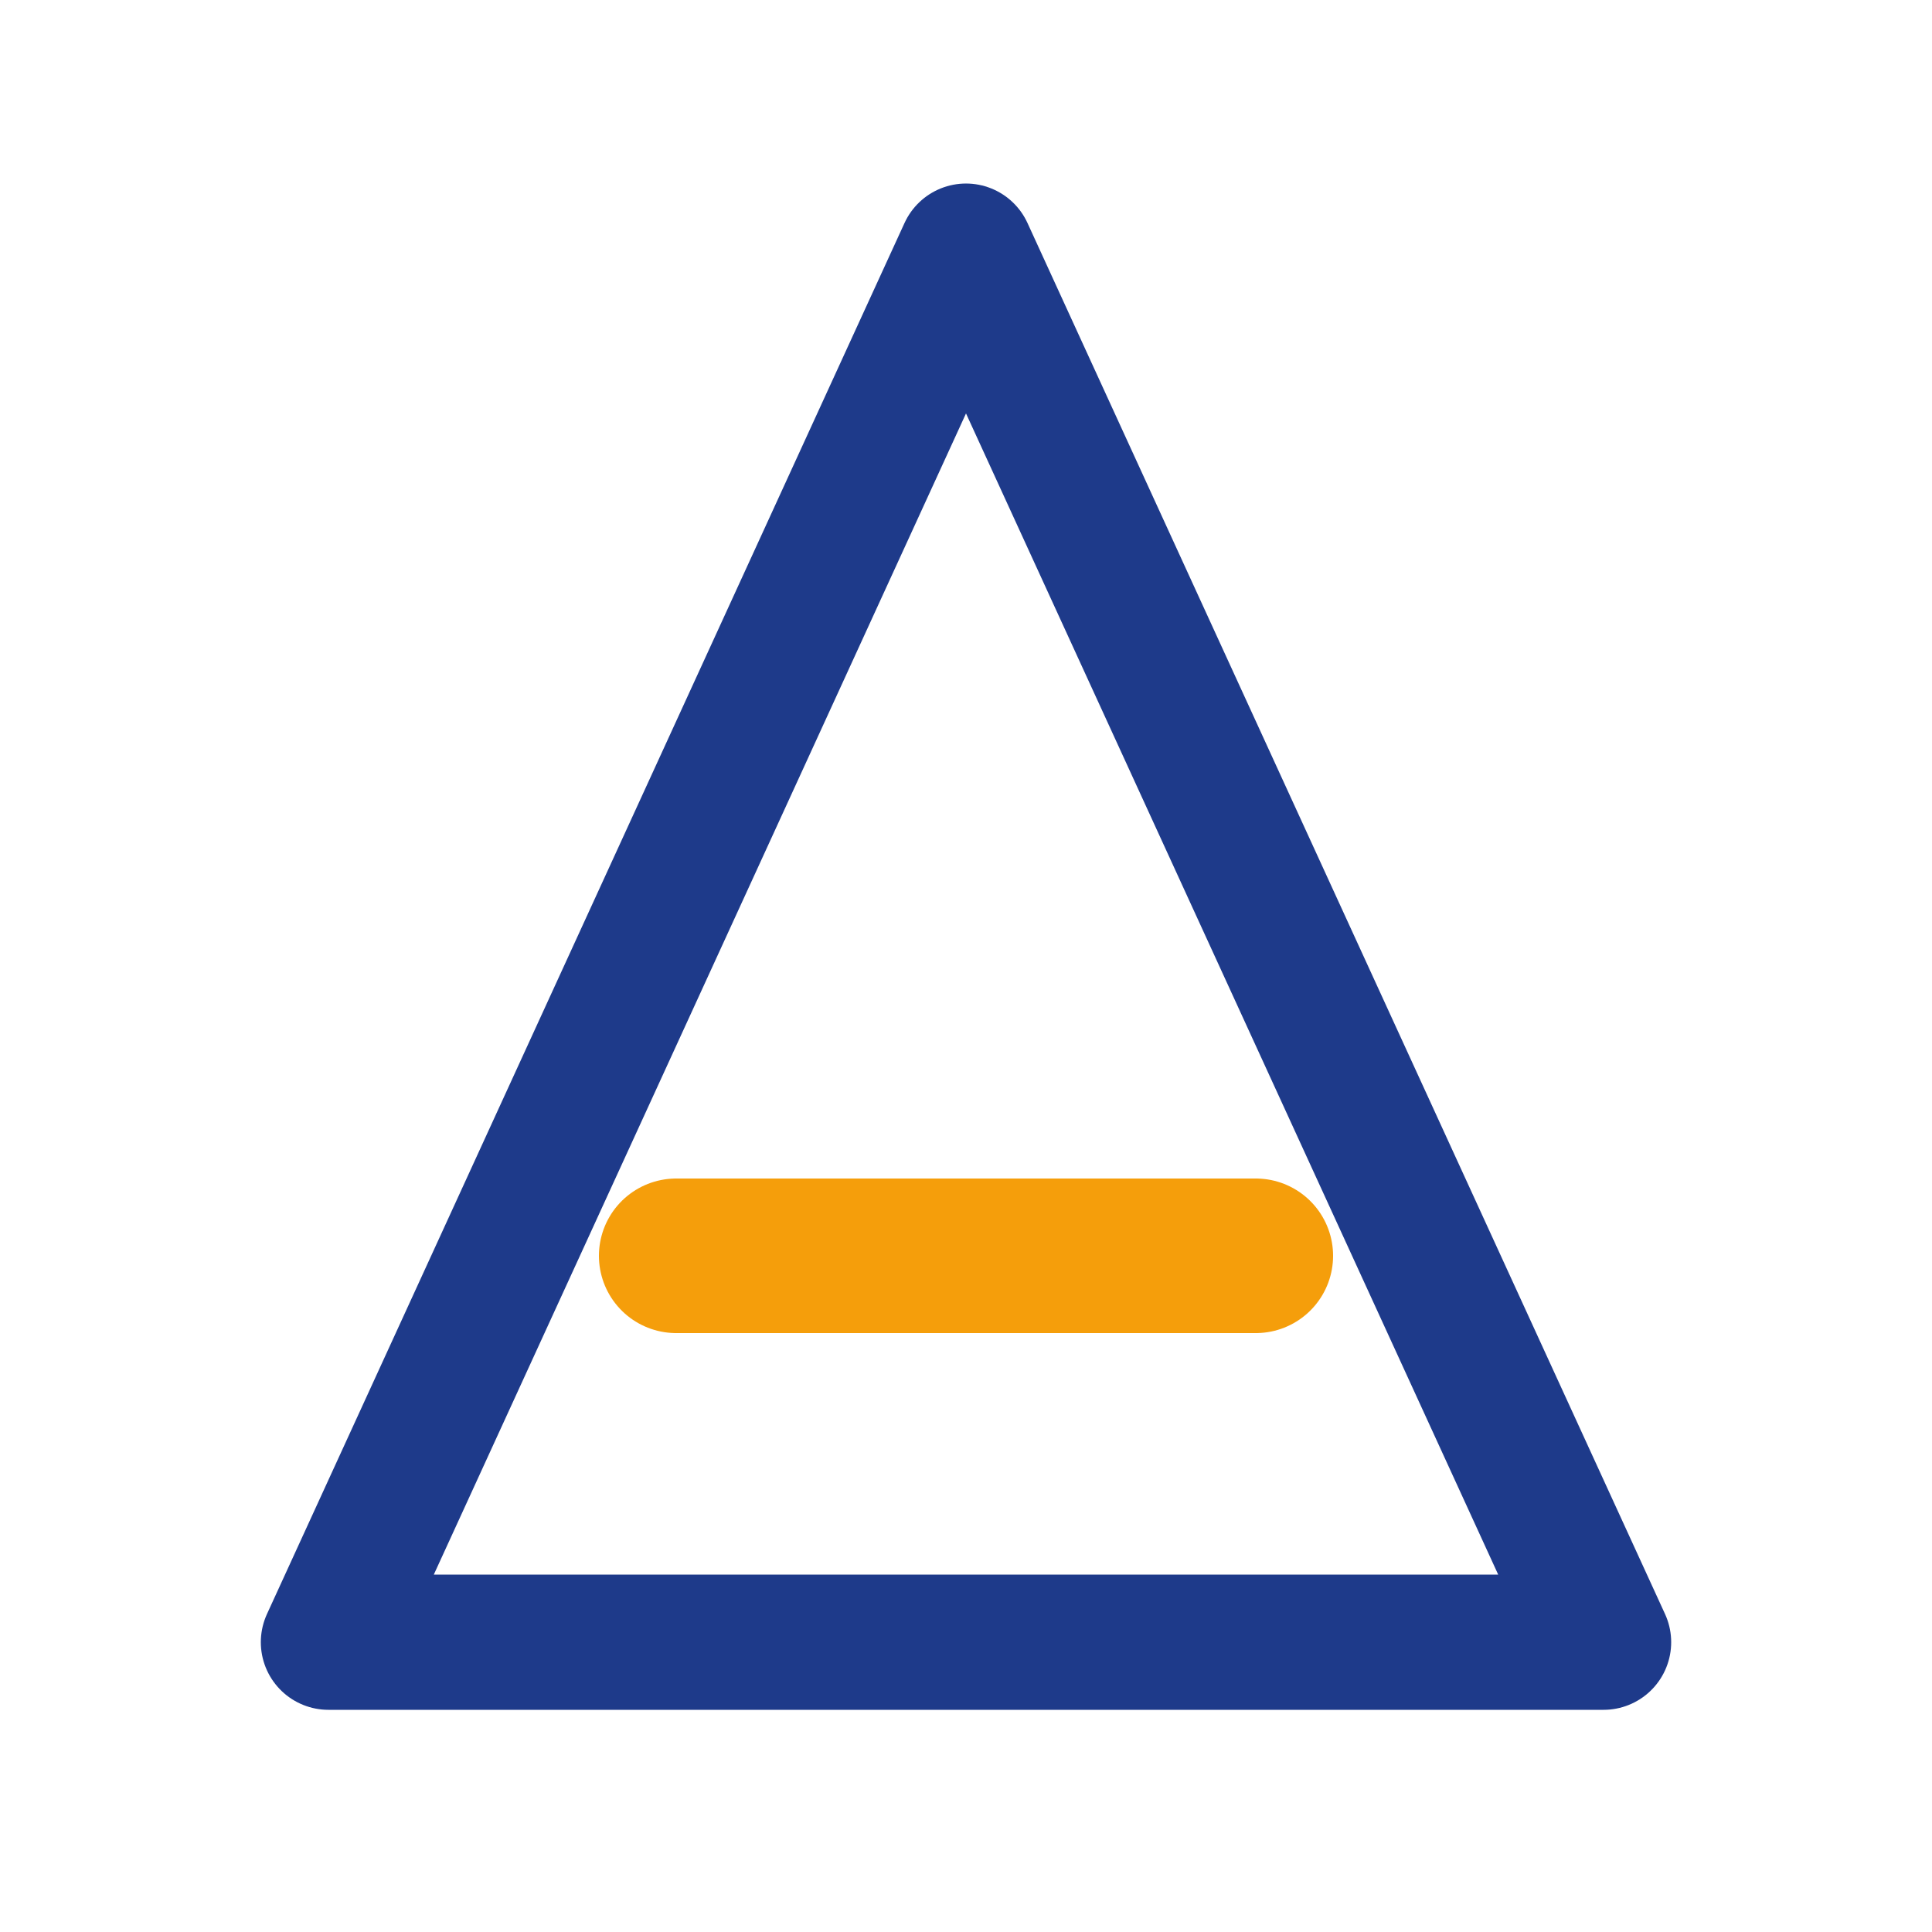
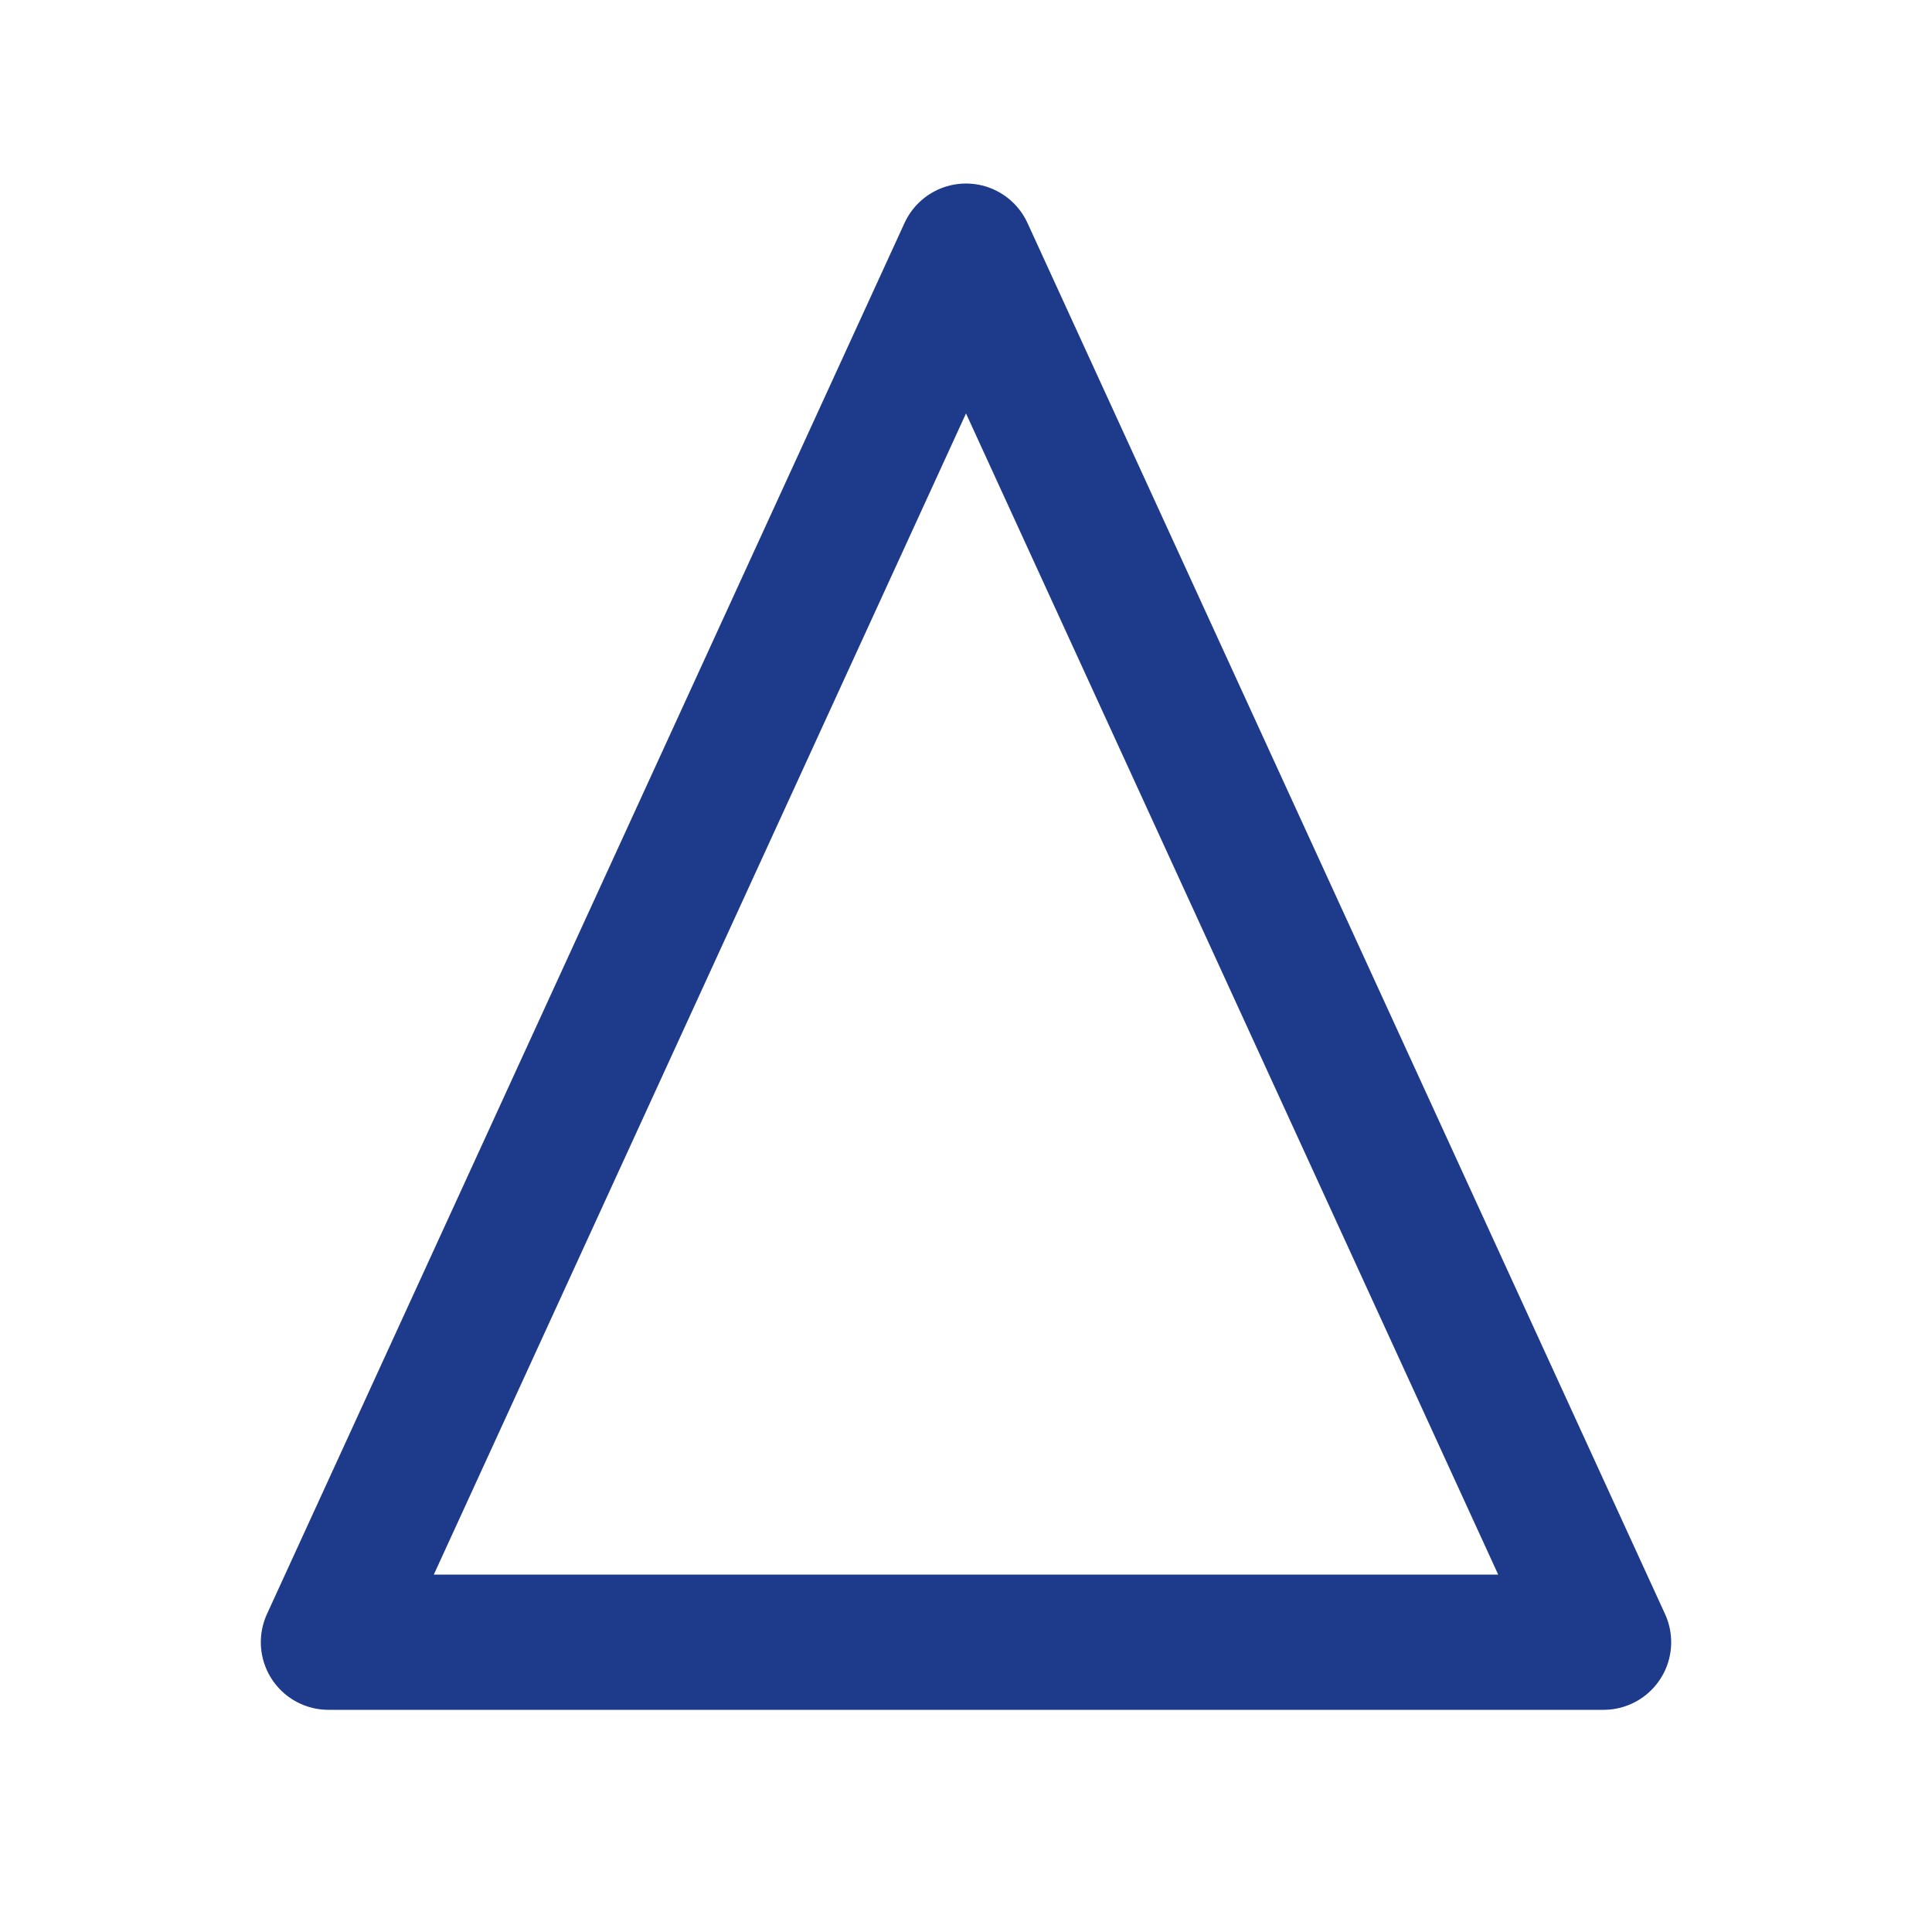
<svg xmlns="http://www.w3.org/2000/svg" width="512px" height="512px" viewBox="0 0 512 512" version="1.1">
  <g id="surface1">
    <path style="fill:none;stroke-width:14;stroke-linecap:round;stroke-linejoin:round;stroke:rgb(11.765%,22.745%,54.118%);stroke-opacity:1;stroke-miterlimit:4;" d="M 100 25.999 L 34 170 L 166 170 Z M 100 25.999 " transform="matrix(2.56,0,0,2.56,0,0)" />
-     <path style="fill:none;stroke-width:16;stroke-linecap:round;stroke-linejoin:miter;stroke:rgb(96.078%,61.961%,4.314%);stroke-opacity:1;stroke-miterlimit:4;" d="M 70 130 L 130 130 " transform="matrix(2.56,0,0,2.56,0,0)" />
  </g>
</svg>